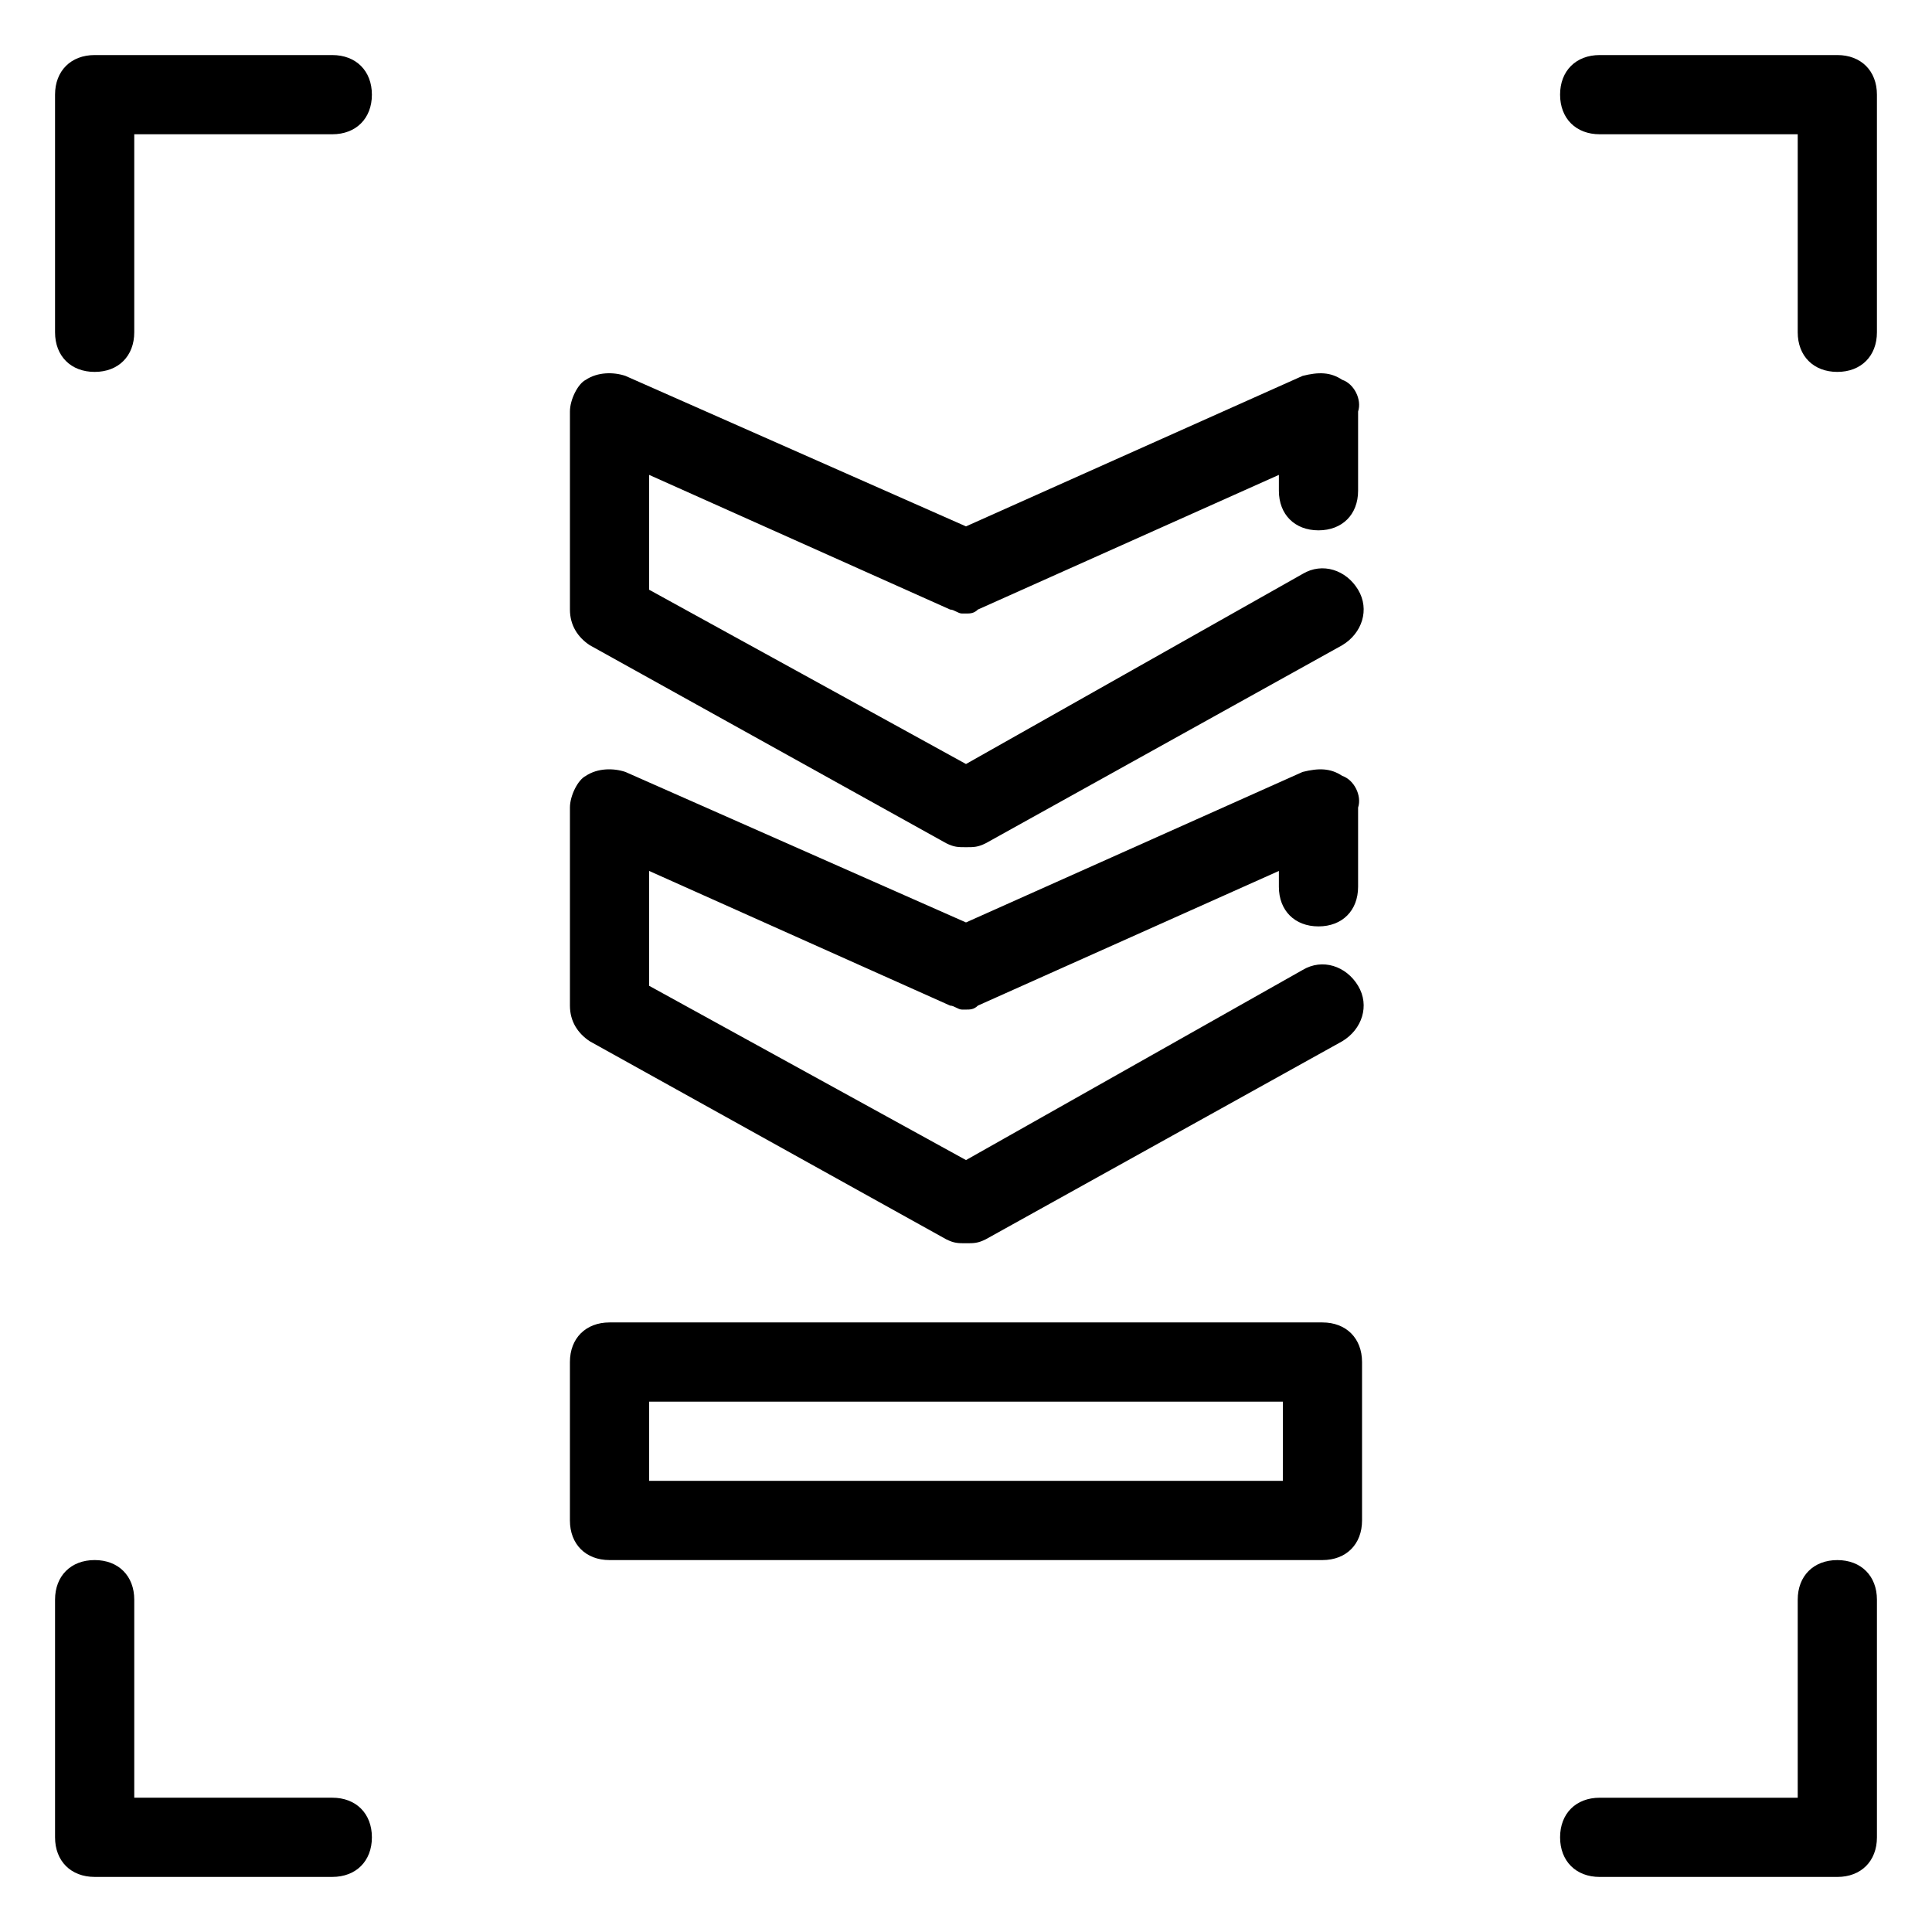
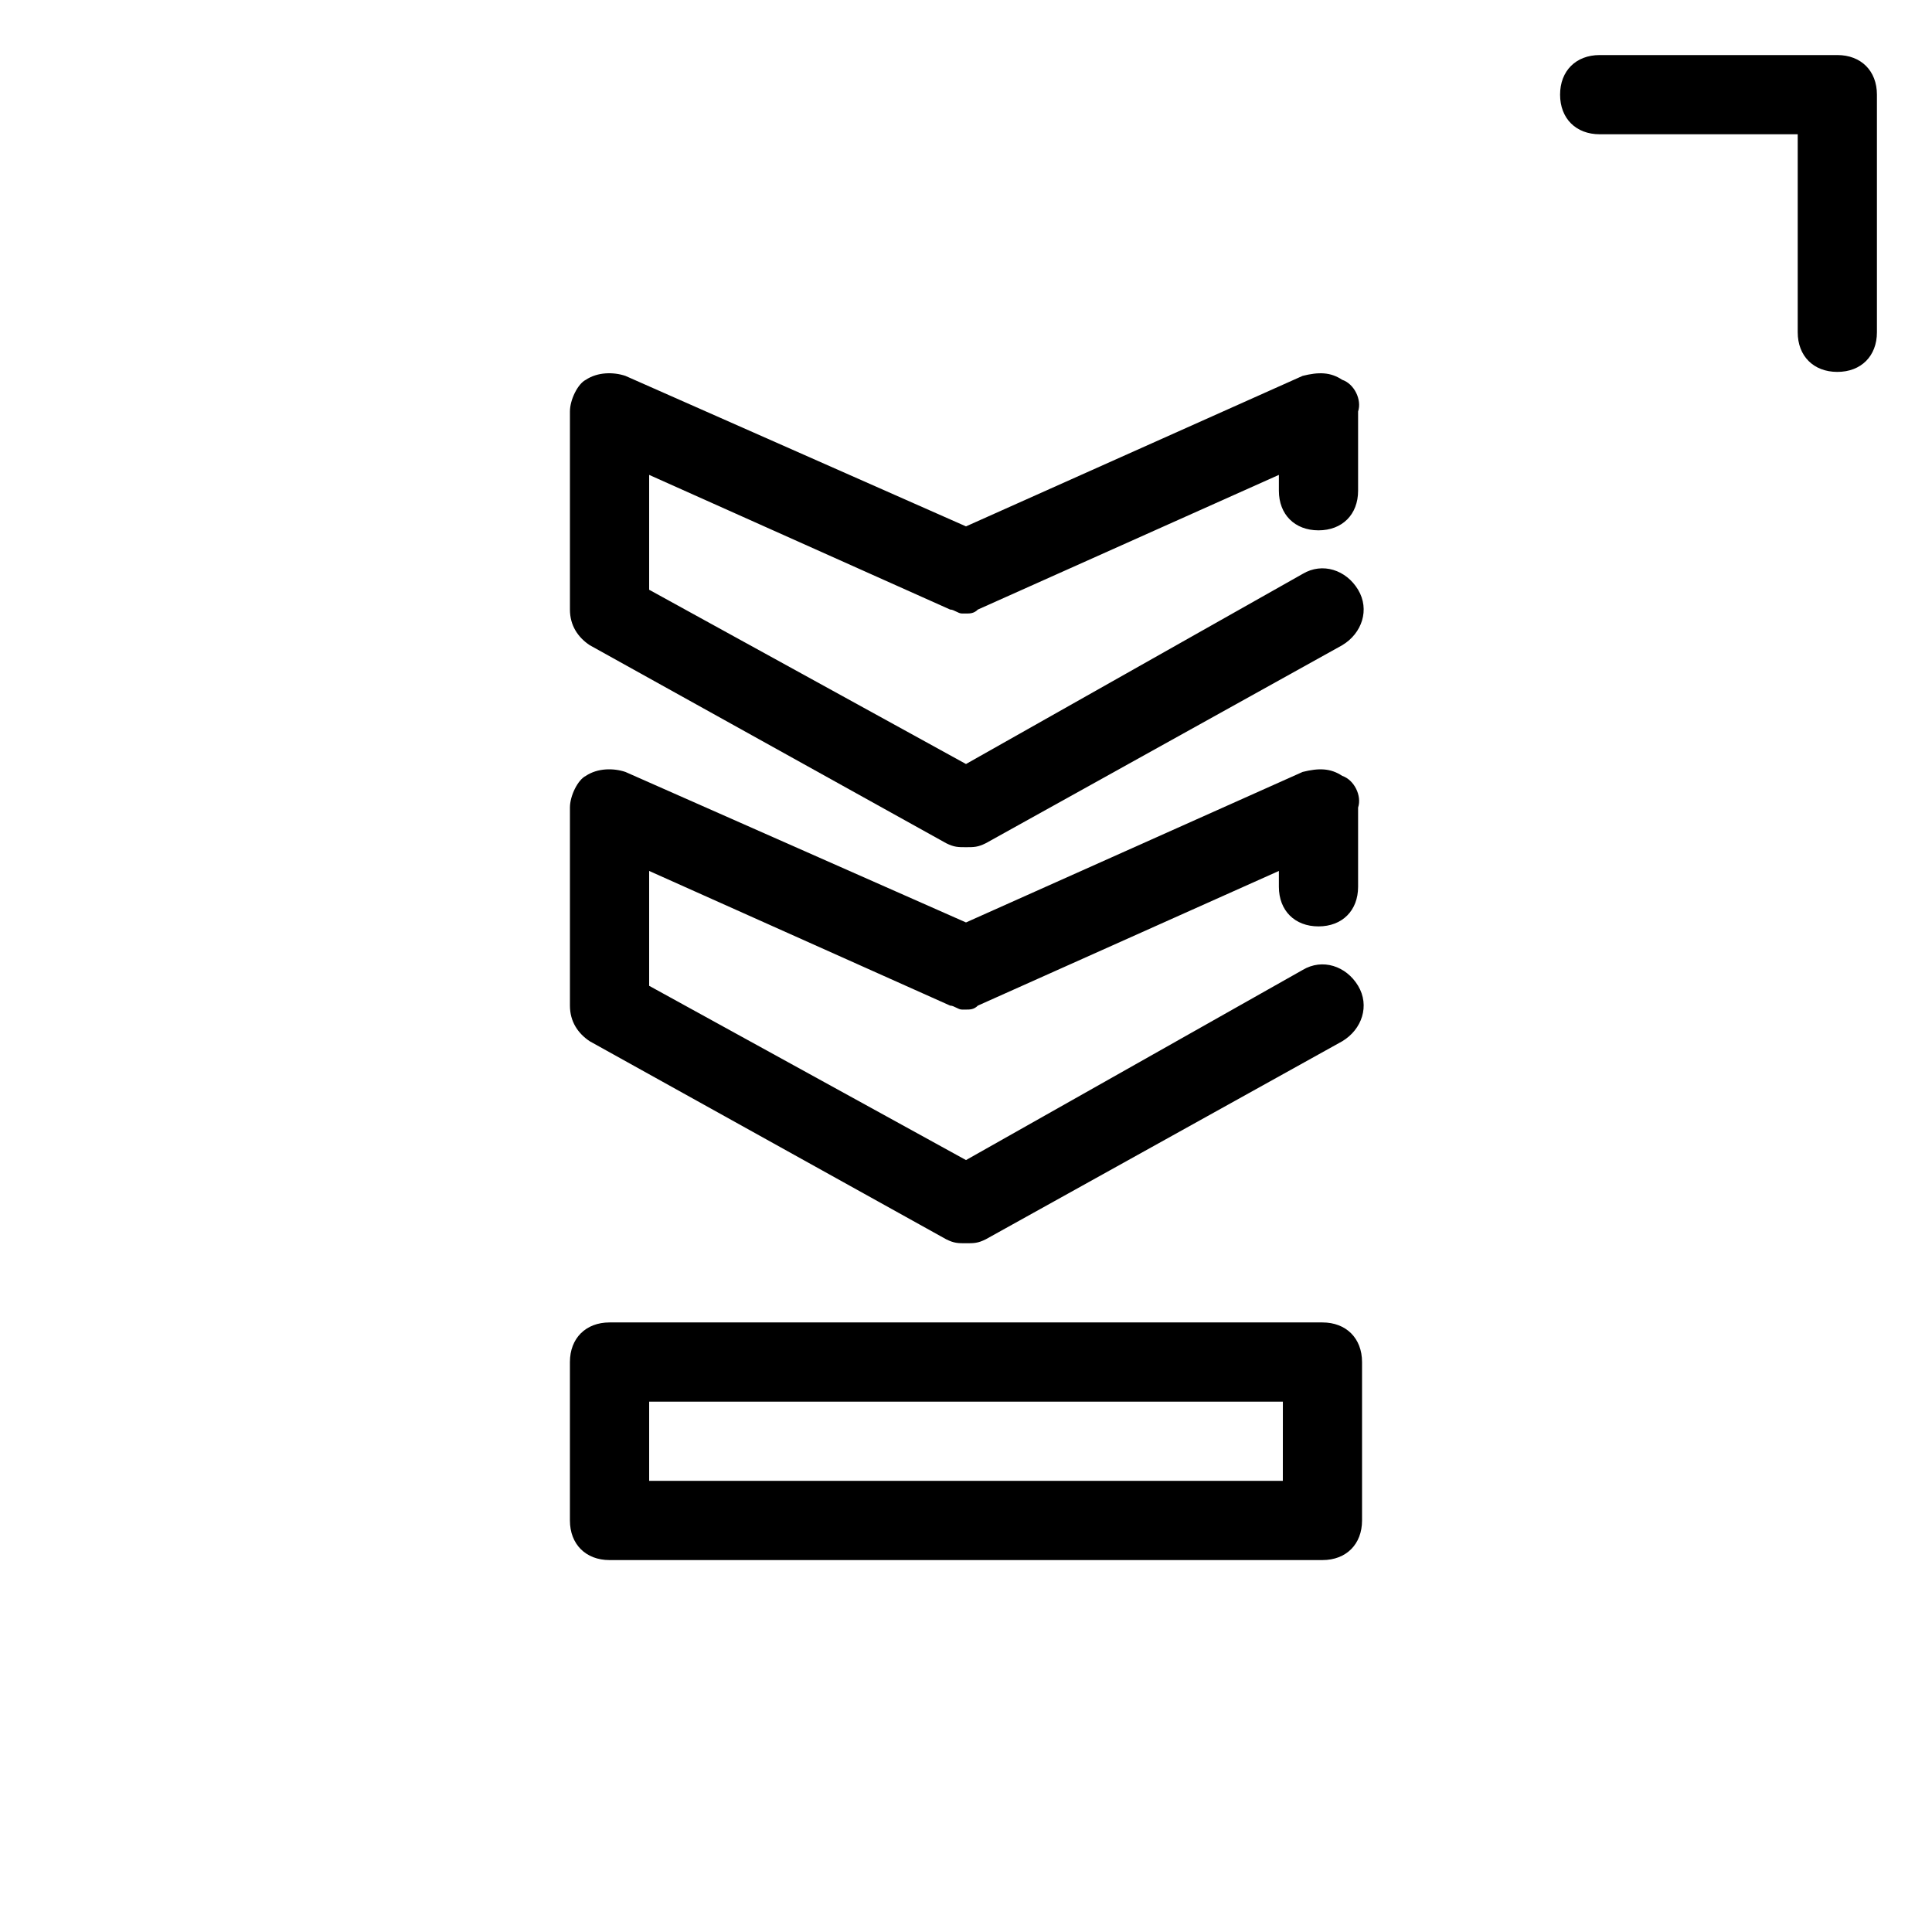
<svg xmlns="http://www.w3.org/2000/svg" fill="#000000" width="800px" height="800px" version="1.1" viewBox="144 144 512 512">
  <g>
-     <path d="m630.91 557.44c-6.297 0-10.496 4.199-10.496 10.496v52.48h-52.48c-6.297 0-10.496 4.199-10.496 10.496s4.199 10.496 10.496 10.496h62.977c6.297 0 10.496-4.199 10.496-10.496v-62.977c0-6.297-4.199-10.496-10.496-10.496z" />
    <path d="m630.91 158.59h-62.977c-6.297 0-10.496 4.199-10.496 10.496 0 6.297 4.199 10.496 10.496 10.496h52.48v52.48c0 6.297 4.199 10.496 10.496 10.496s10.496-4.199 10.496-10.496v-62.977c0-6.297-4.199-10.496-10.496-10.496z" />
-     <path d="m232.06 620.41h-52.48v-52.48c0-6.297-4.199-10.496-10.496-10.496-6.297 0-10.496 4.199-10.496 10.496v62.977c0 6.297 4.199 10.496 10.496 10.496h62.977c6.297 0 10.496-4.199 10.496-10.496s-4.199-10.496-10.496-10.496z" />
-     <path d="m232.06 158.59h-62.977c-6.297 0-10.496 4.199-10.496 10.496v62.977c0 6.297 4.199 10.496 10.496 10.496 6.297 0 10.496-4.199 10.496-10.496v-52.48h52.48c6.297 0 10.496-4.199 10.496-10.496 0-6.297-4.199-10.496-10.496-10.496z" />
    <path d="m499.71 244.66c-3.148-2.098-6.297-2.098-10.496-1.051l-89.215 39.887-90.266-39.887c-3.148-1.051-7.348-1.051-10.496 1.051-2.102 1.051-4.199 5.25-4.199 8.398v52.48c0 4.199 2.098 7.348 5.246 9.445l94.465 52.48c2.102 1.051 3.148 1.051 5.25 1.051 2.098 0 3.148 0 5.246-1.051l94.465-52.48c5.246-3.148 7.348-9.445 4.199-14.695-3.148-5.246-9.445-7.348-14.695-4.199l-89.215 50.383-83.969-46.184v-30.438l79.77 35.688c1.051 0 2.098 1.051 3.148 1.051h1.051c1.051 0 2.098 0 3.148-1.051l79.77-35.688v4.199c0 6.297 4.199 10.496 10.496 10.496 6.297 0 10.496-4.199 10.496-10.496v-20.992c1.047-3.148-1.051-7.348-4.199-8.398z" />
    <path d="m499.71 349.62c-3.148-2.098-6.297-2.098-10.496-1.051l-89.215 39.887-90.266-39.887c-3.148-1.051-7.348-1.051-10.496 1.051-2.102 1.051-4.199 5.25-4.199 8.398v52.48c0 4.199 2.098 7.348 5.246 9.445l94.465 52.48c2.102 1.051 3.148 1.051 5.25 1.051 2.098 0 3.148 0 5.246-1.051l94.465-52.48c5.246-3.148 7.348-9.445 4.199-14.695-3.148-5.246-9.445-7.348-14.695-4.199l-89.215 50.383-83.969-46.184v-30.438l79.77 35.688c1.051 0 2.098 1.051 3.148 1.051h1.051c1.051 0 2.098 0 3.148-1.051l79.77-35.688v4.199c0 6.297 4.199 10.496 10.496 10.496 6.297 0 10.496-4.199 10.496-10.496v-20.992c1.047-3.148-1.051-7.348-4.199-8.398z" />
    <path d="m494.46 494.46h-188.93c-6.297 0-10.496 4.199-10.496 10.496v41.984c0 6.297 4.199 10.496 10.496 10.496h188.93c6.297 0 10.496-4.199 10.496-10.496v-41.984c-0.004-6.297-4.199-10.496-10.5-10.496zm-10.496 41.984h-167.93v-20.992h167.94z" />
  </g>
</svg>